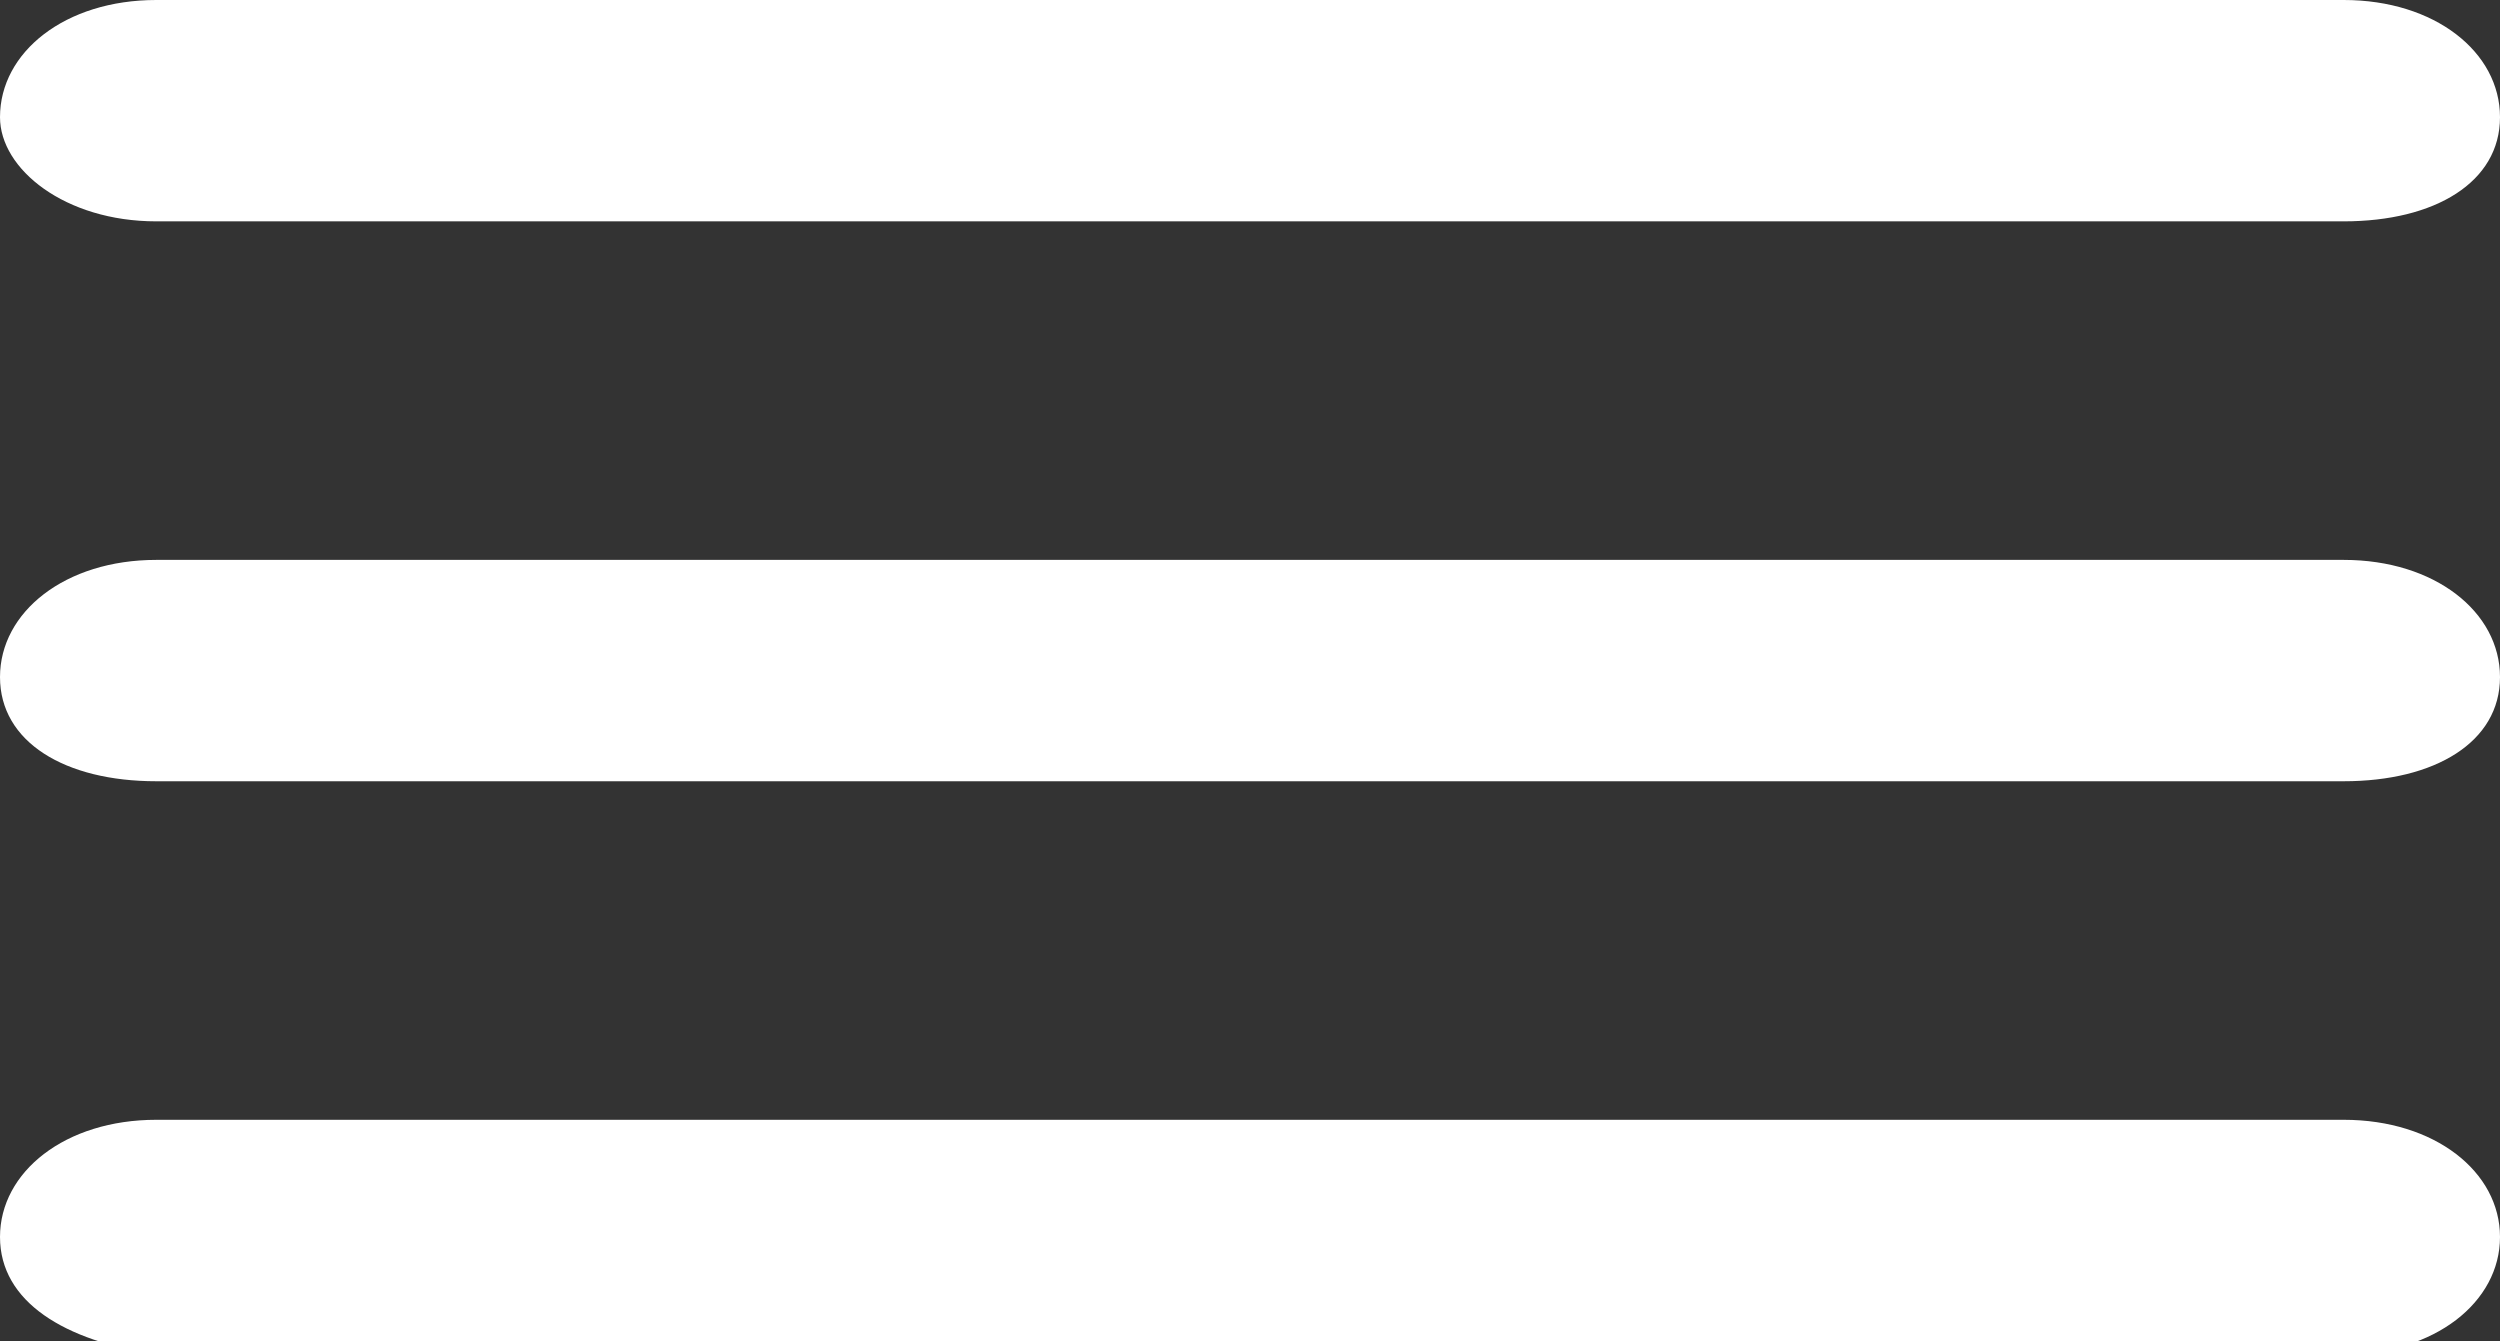
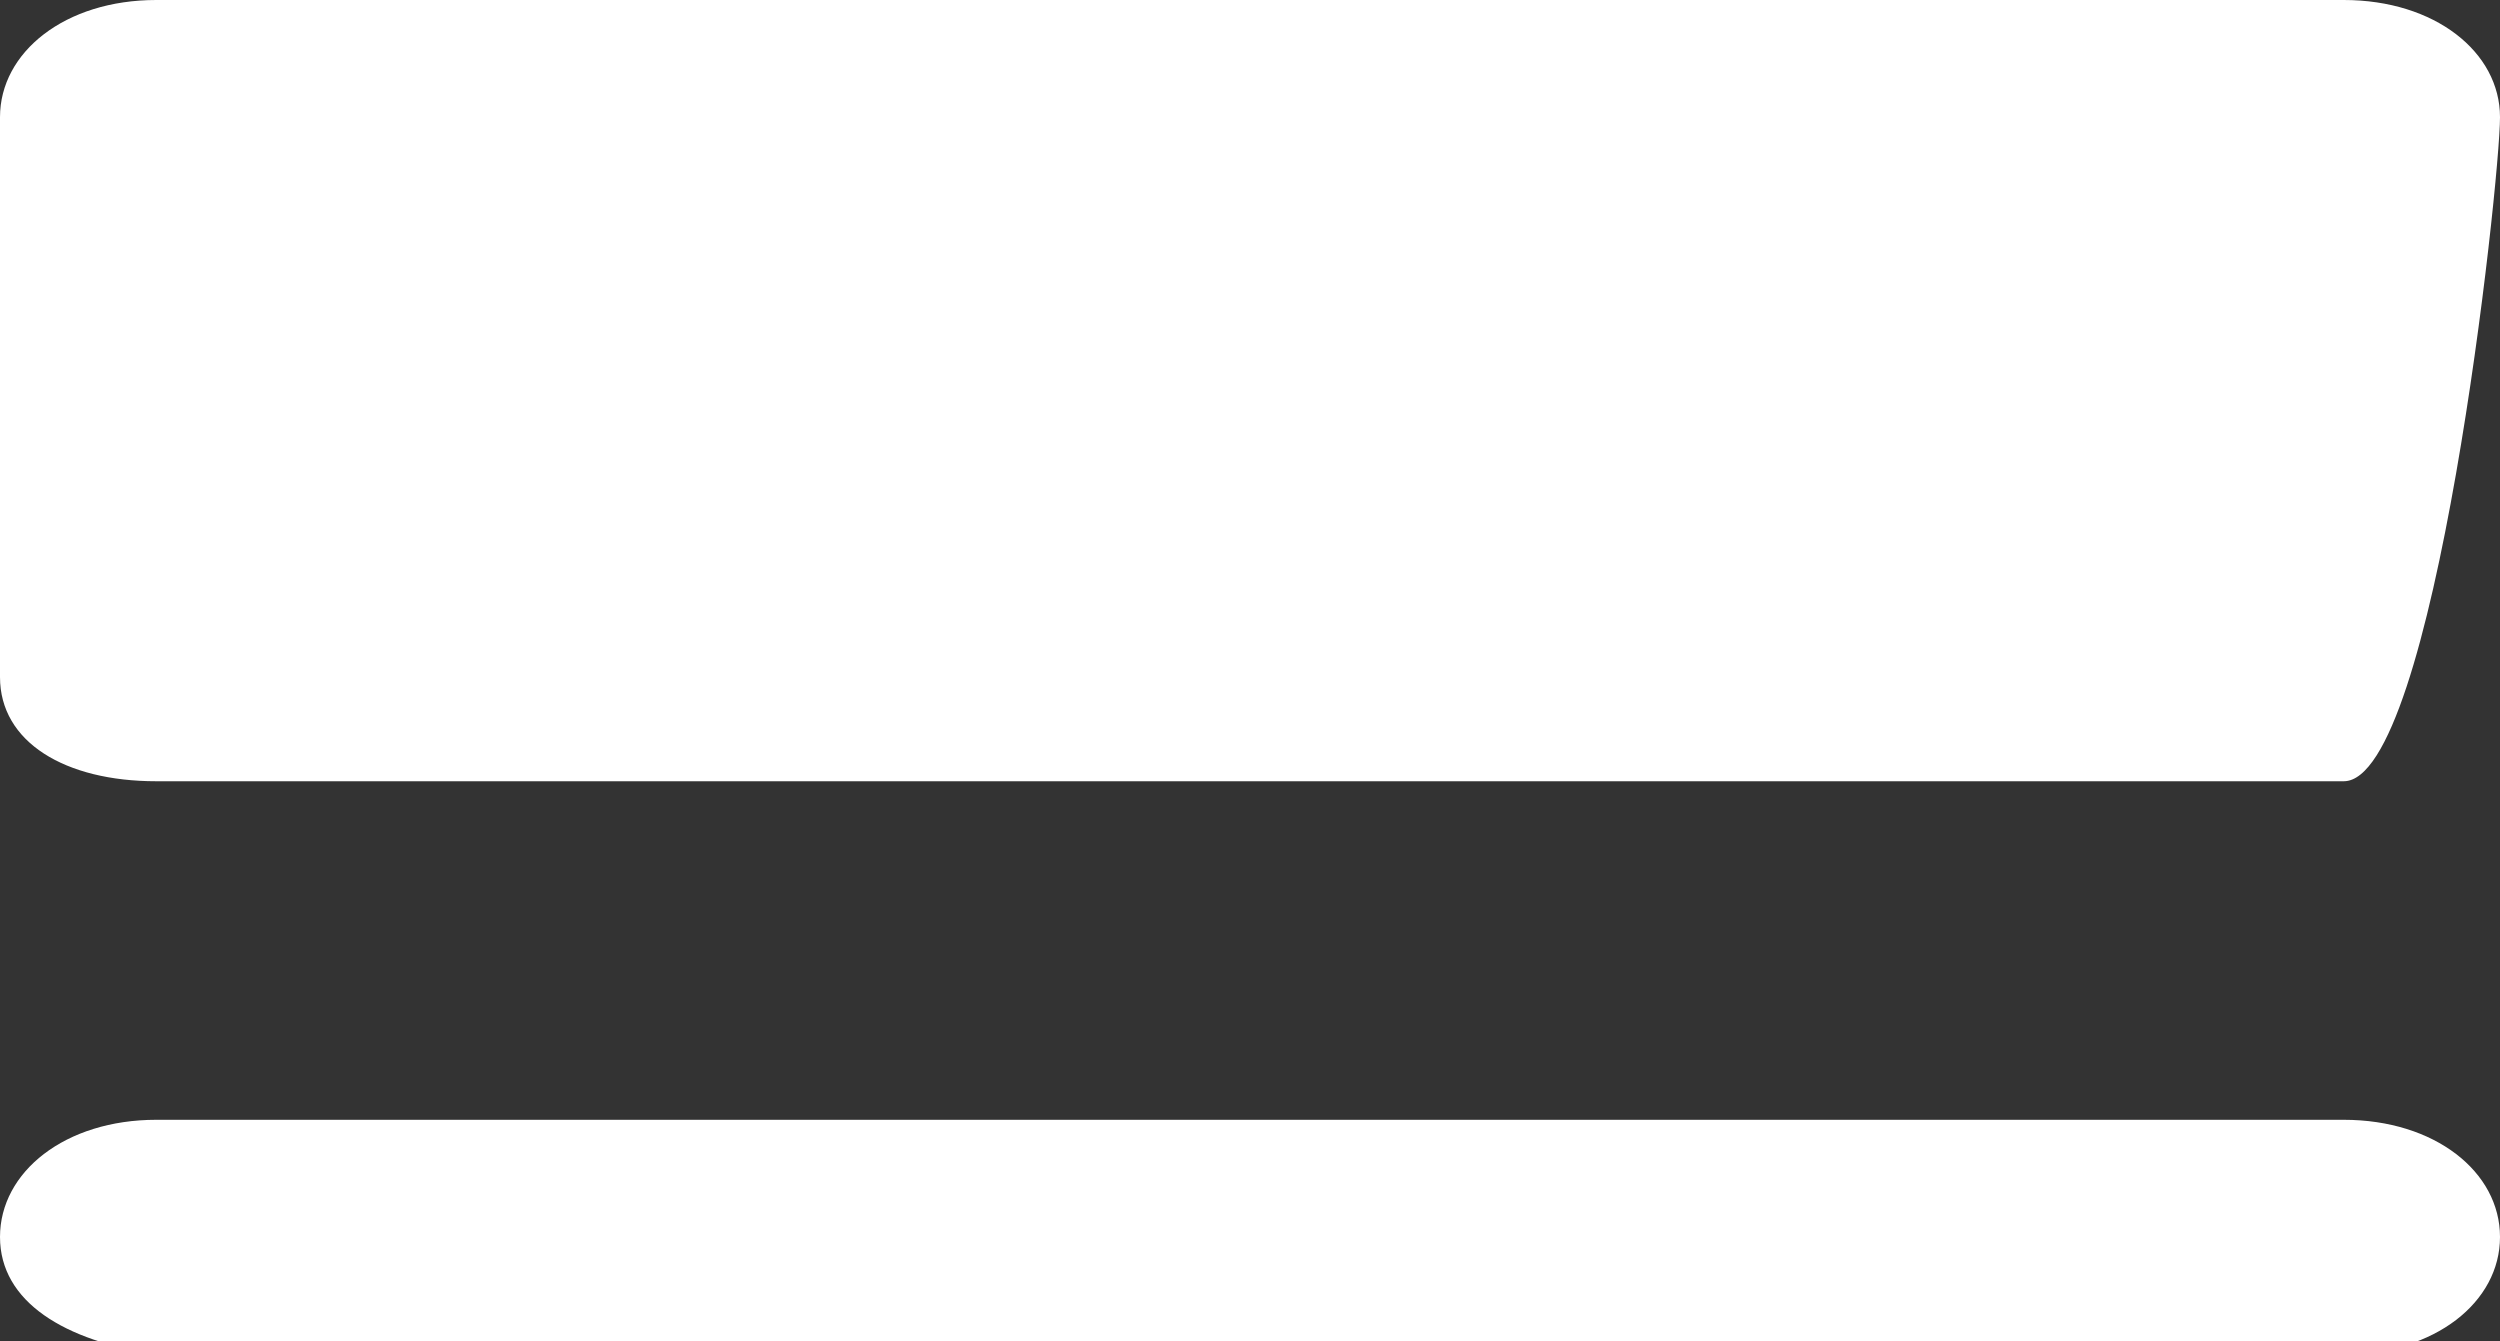
<svg xmlns="http://www.w3.org/2000/svg" version="1.1" id="Layer_1" x="0px" y="0px" viewBox="0 0 19.2 10.3" style="enable-background:new 0 0 19.2 10.3;" xml:space="preserve">
  <rect x="0" y="0" width="19.2" height="10.3" fill="#333333" stroke="none" />
  <style type="text/css">
	.st0{fill:#FFFFFF;}
</style>
-   <path class="st0" d="M0,0.9C0,0.4,0.5,0,1.2,0H18c0.7,0,1.2,0.4,1.2,0.9S18.7,1.7,18,1.7H1.2C0.5,1.7,0,1.3,0,0.9z M0,5.2  c0-0.5,0.5-0.9,1.2-0.9H18c0.7,0,1.2,0.4,1.2,0.9S18.7,6,18,6H1.2C0.5,6,0,5.7,0,5.2z M0,9.5C0,9,0.5,8.6,1.2,8.6H18  c0.7,0,1.2,0.4,1.2,0.9s-0.5,0.9-1.2,0.9H1.2C0.5,10.3,0,10,0,9.5z" />
+   <path class="st0" d="M0,0.9C0,0.4,0.5,0,1.2,0H18c0.7,0,1.2,0.4,1.2,0.9S18.7,1.7,18,1.7H1.2C0.5,1.7,0,1.3,0,0.9z c0-0.5,0.5-0.9,1.2-0.9H18c0.7,0,1.2,0.4,1.2,0.9S18.7,6,18,6H1.2C0.5,6,0,5.7,0,5.2z M0,9.5C0,9,0.5,8.6,1.2,8.6H18  c0.7,0,1.2,0.4,1.2,0.9s-0.5,0.9-1.2,0.9H1.2C0.5,10.3,0,10,0,9.5z" />
</svg>